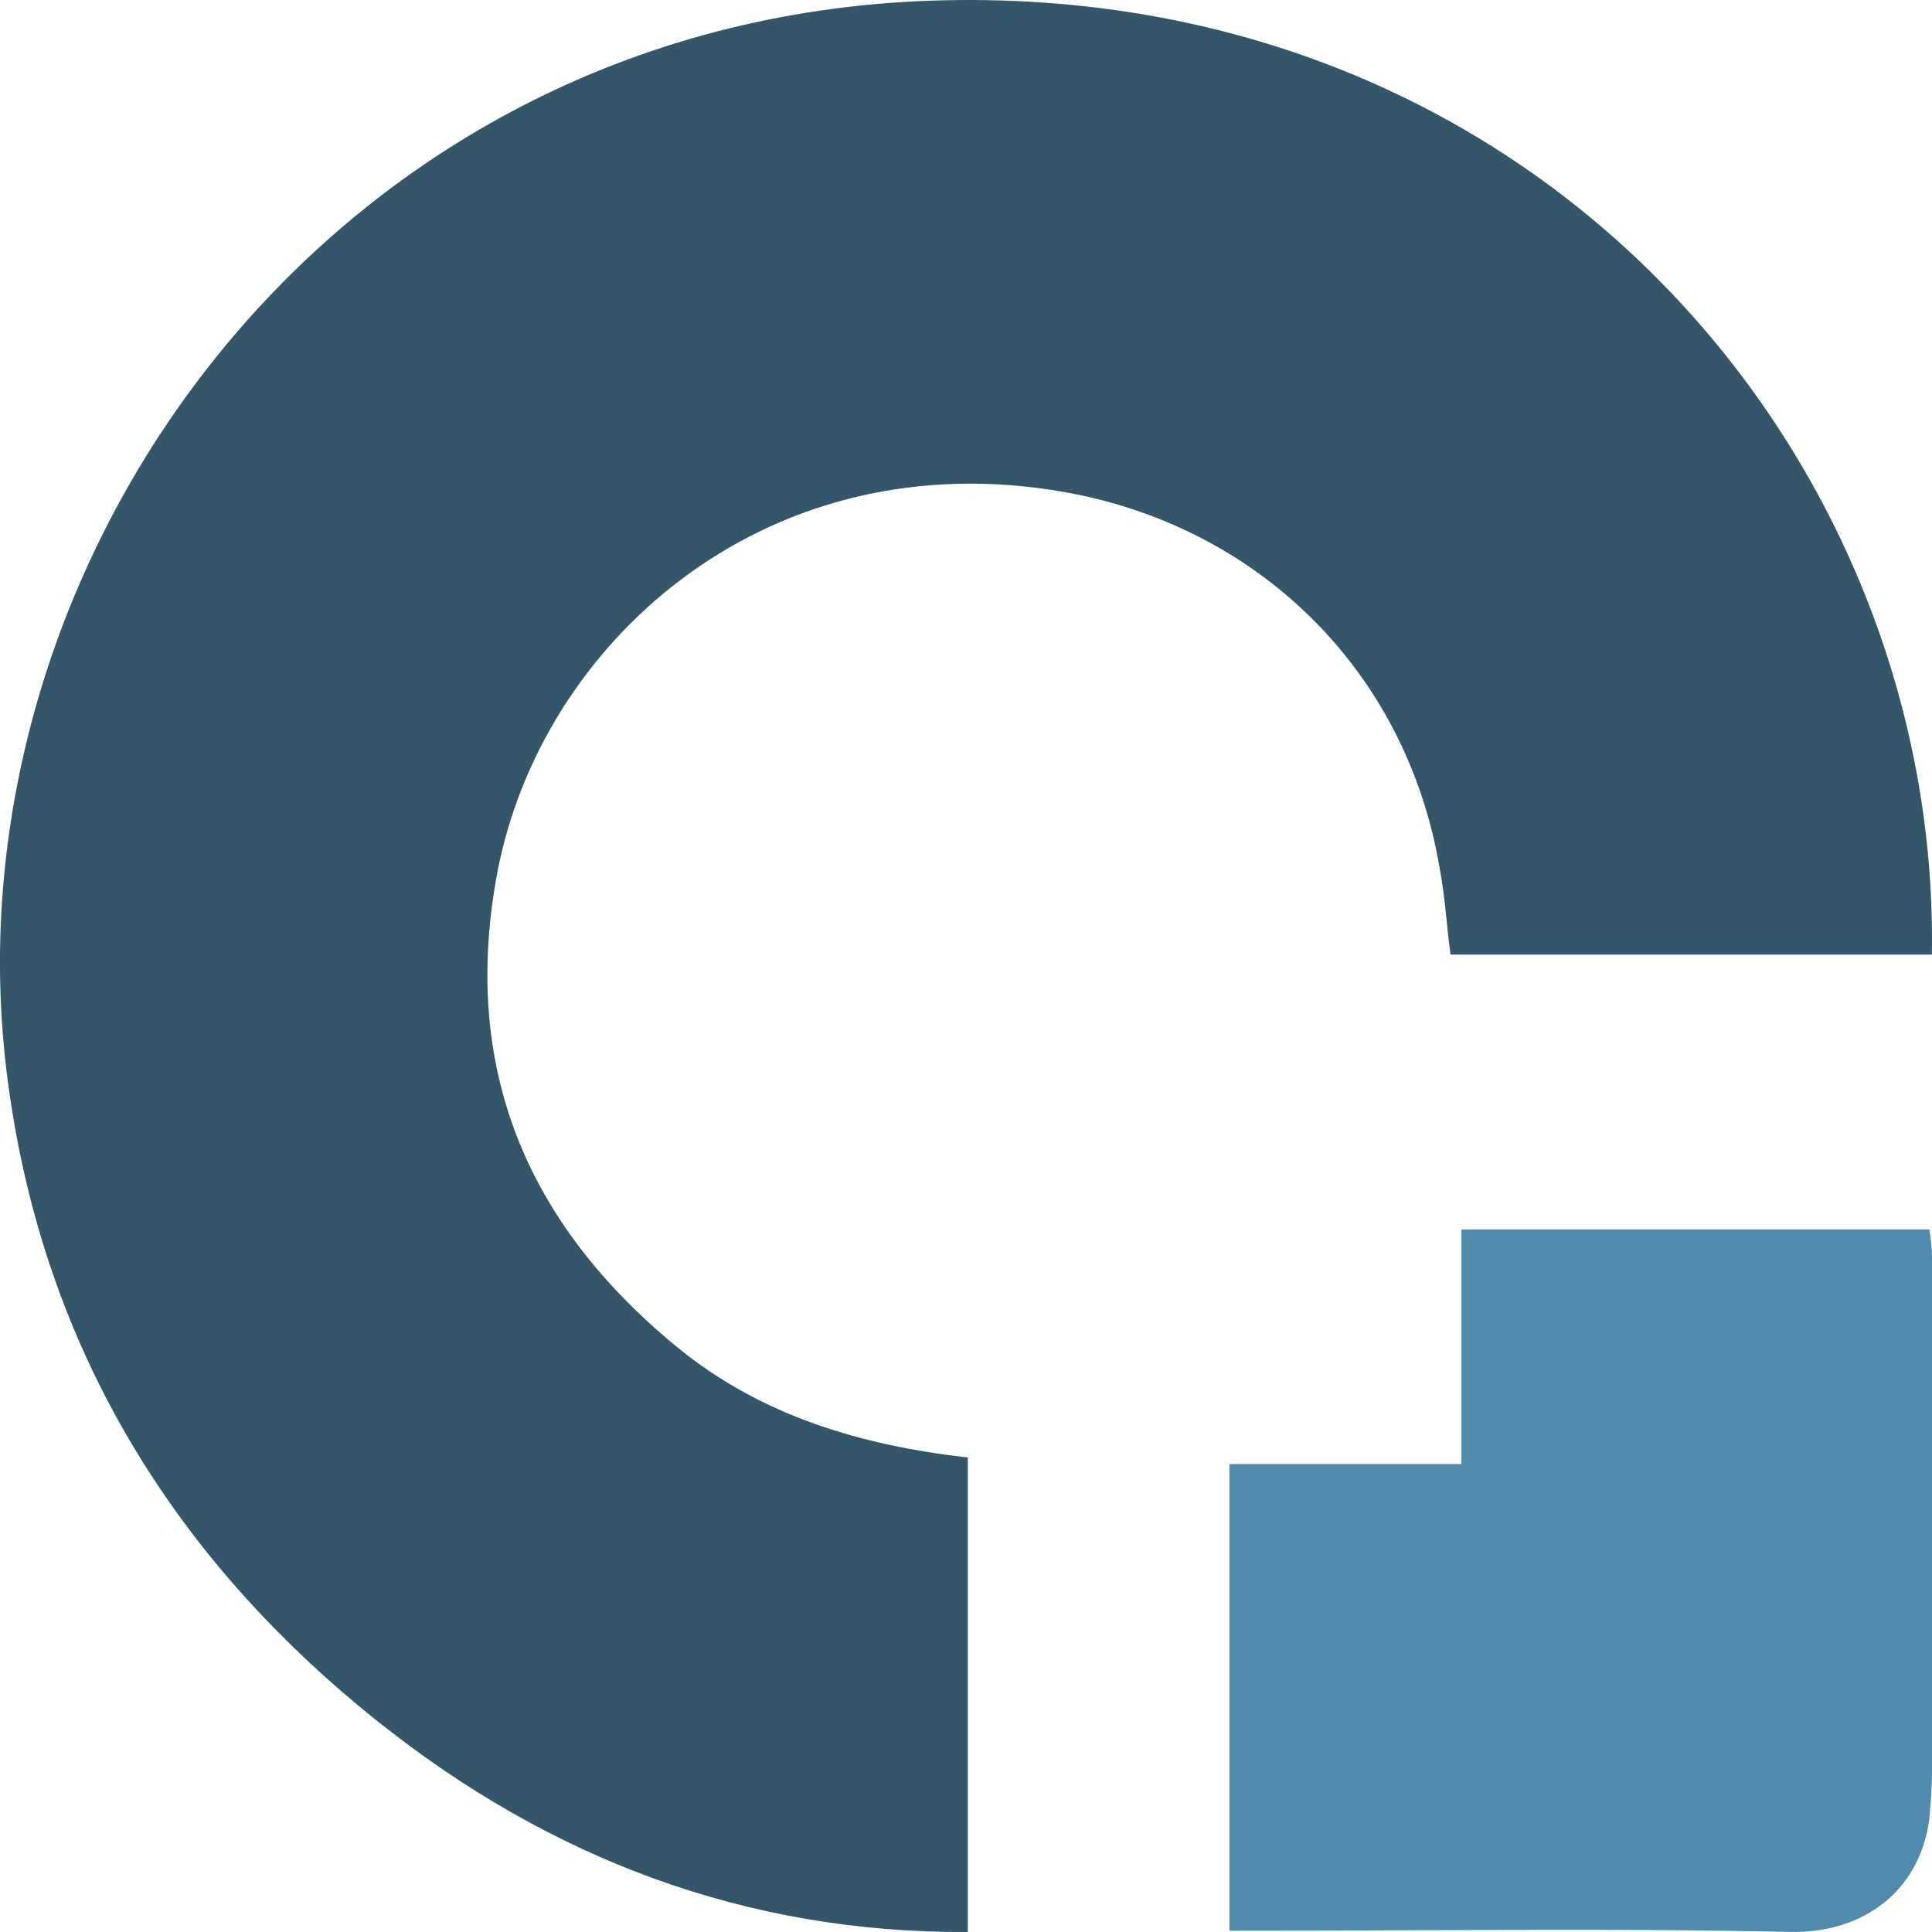
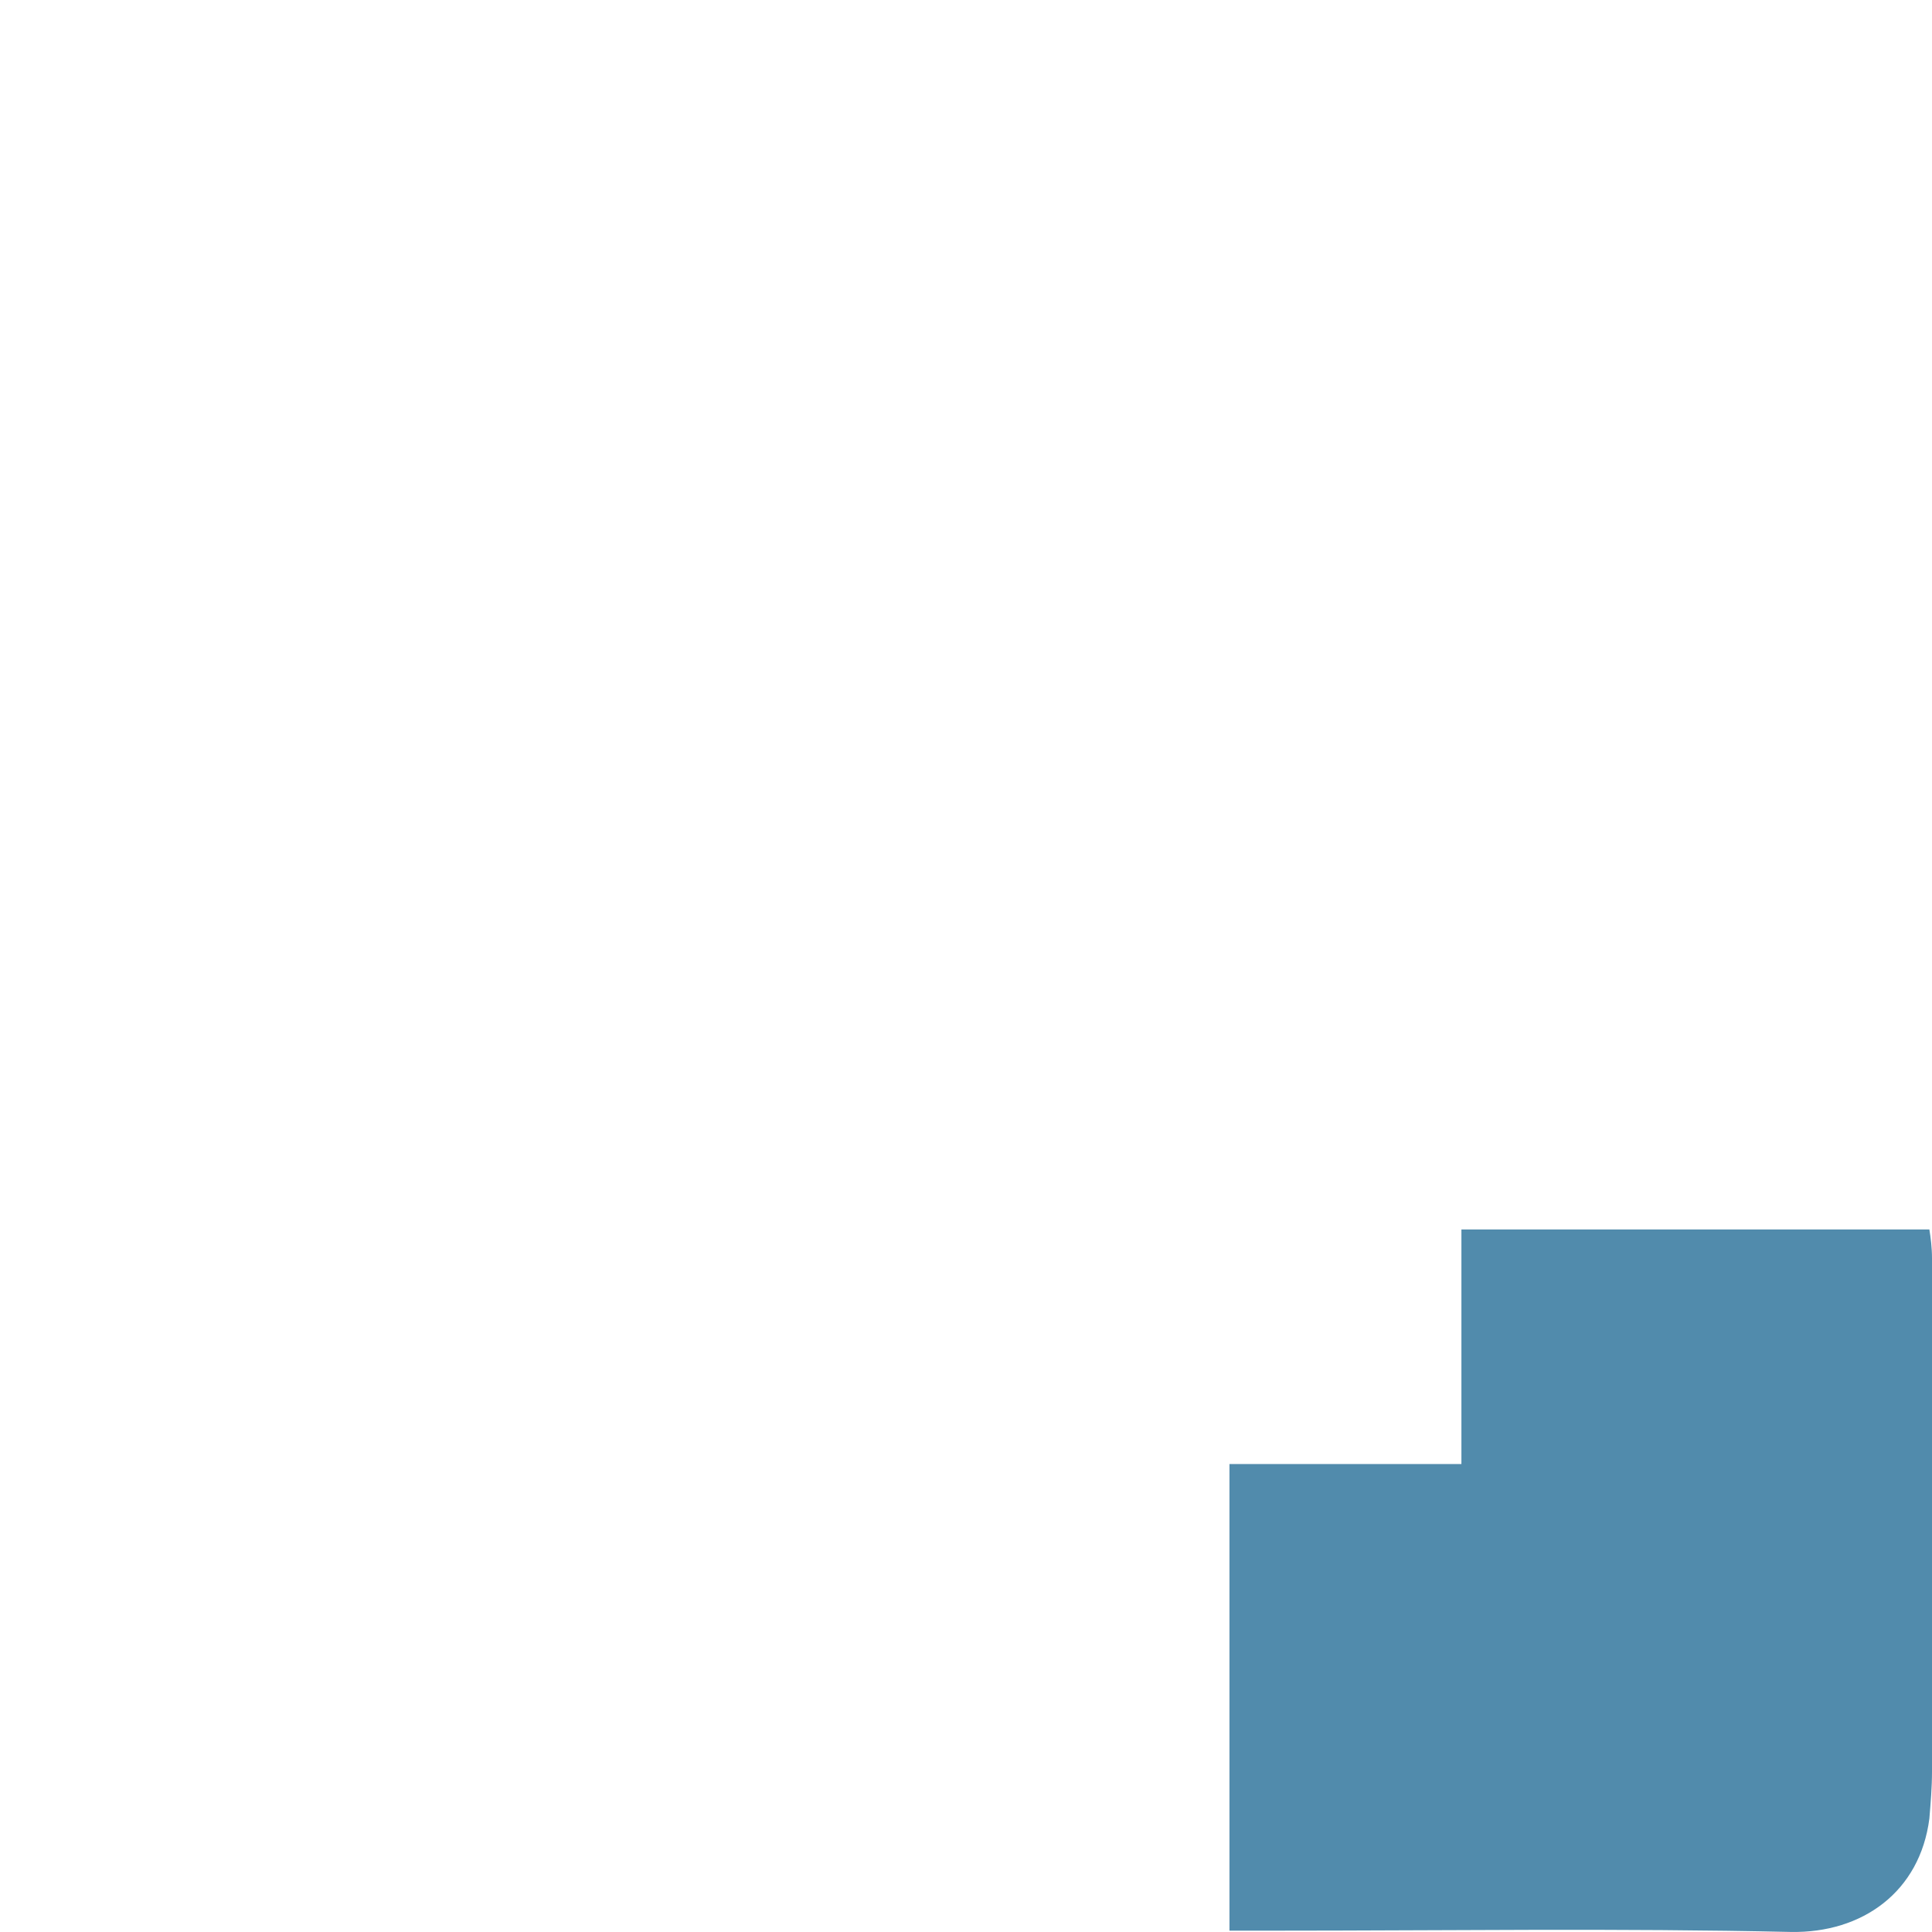
<svg xmlns="http://www.w3.org/2000/svg" width="33" height="33" viewBox="0 0 33 33" fill="none">
-   <path fill-rule="evenodd" clip-rule="evenodd" d="M32.998 16.305H24.776C24.707 15.798 24.683 15.313 24.59 14.828C24.01 11.387 21.385 8.871 17.925 8.363C12.978 7.624 9.239 11.018 8.496 14.897C7.869 18.222 8.983 20.901 11.585 23.025C13.001 24.179 14.697 24.687 16.531 24.895V33C12.723 33.023 9.378 31.73 6.475 29.421C2.875 26.558 0.669 22.863 0.111 18.291C-0.957 9.494 5.755 0.212 16.16 0.004C26.402 -0.204 33.137 7.901 32.998 16.305Z" fill="#345669" />
  <path fill-rule="evenodd" clip-rule="evenodd" d="M21 32.977V25.007H24.962V21H32.955C32.977 21.134 33 21.312 33 21.49C33 24.406 33 27.323 33 30.261C33 30.528 32.977 30.796 32.955 31.063C32.795 32.309 31.816 33.022 30.586 32.999C27.649 32.933 24.712 32.977 21.751 32.977H21Z" fill="#518BAC" />
</svg>